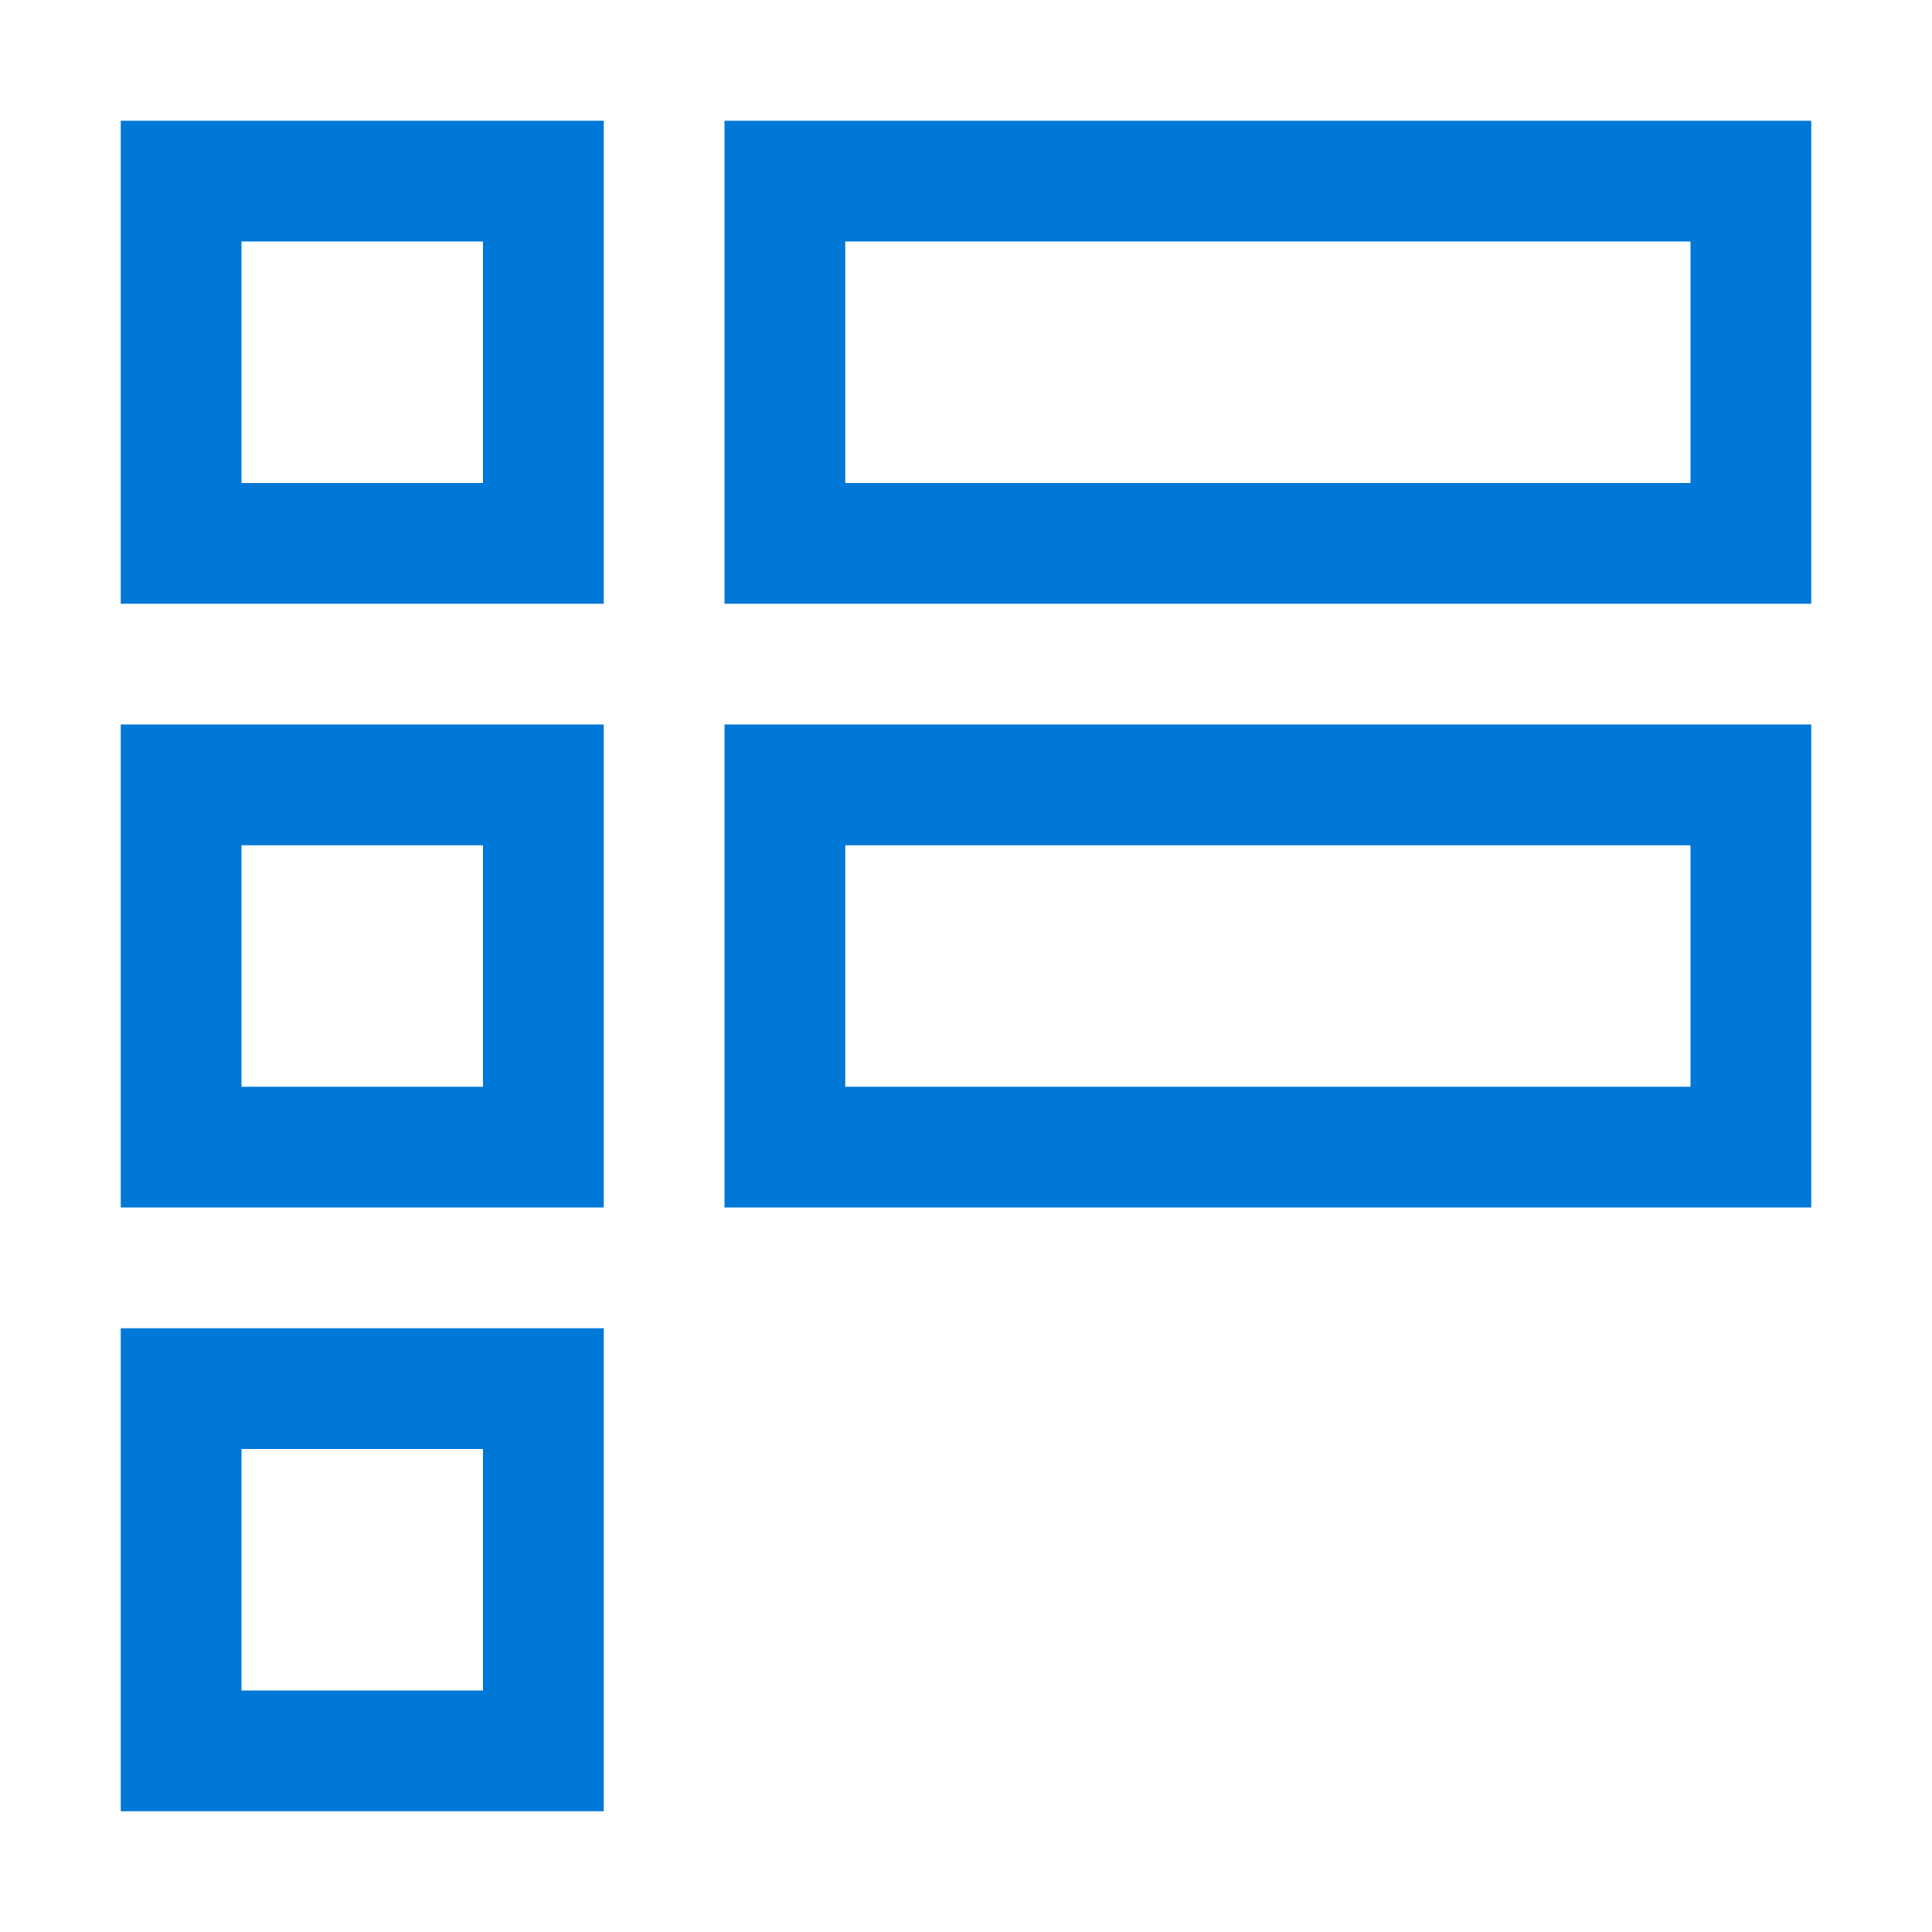
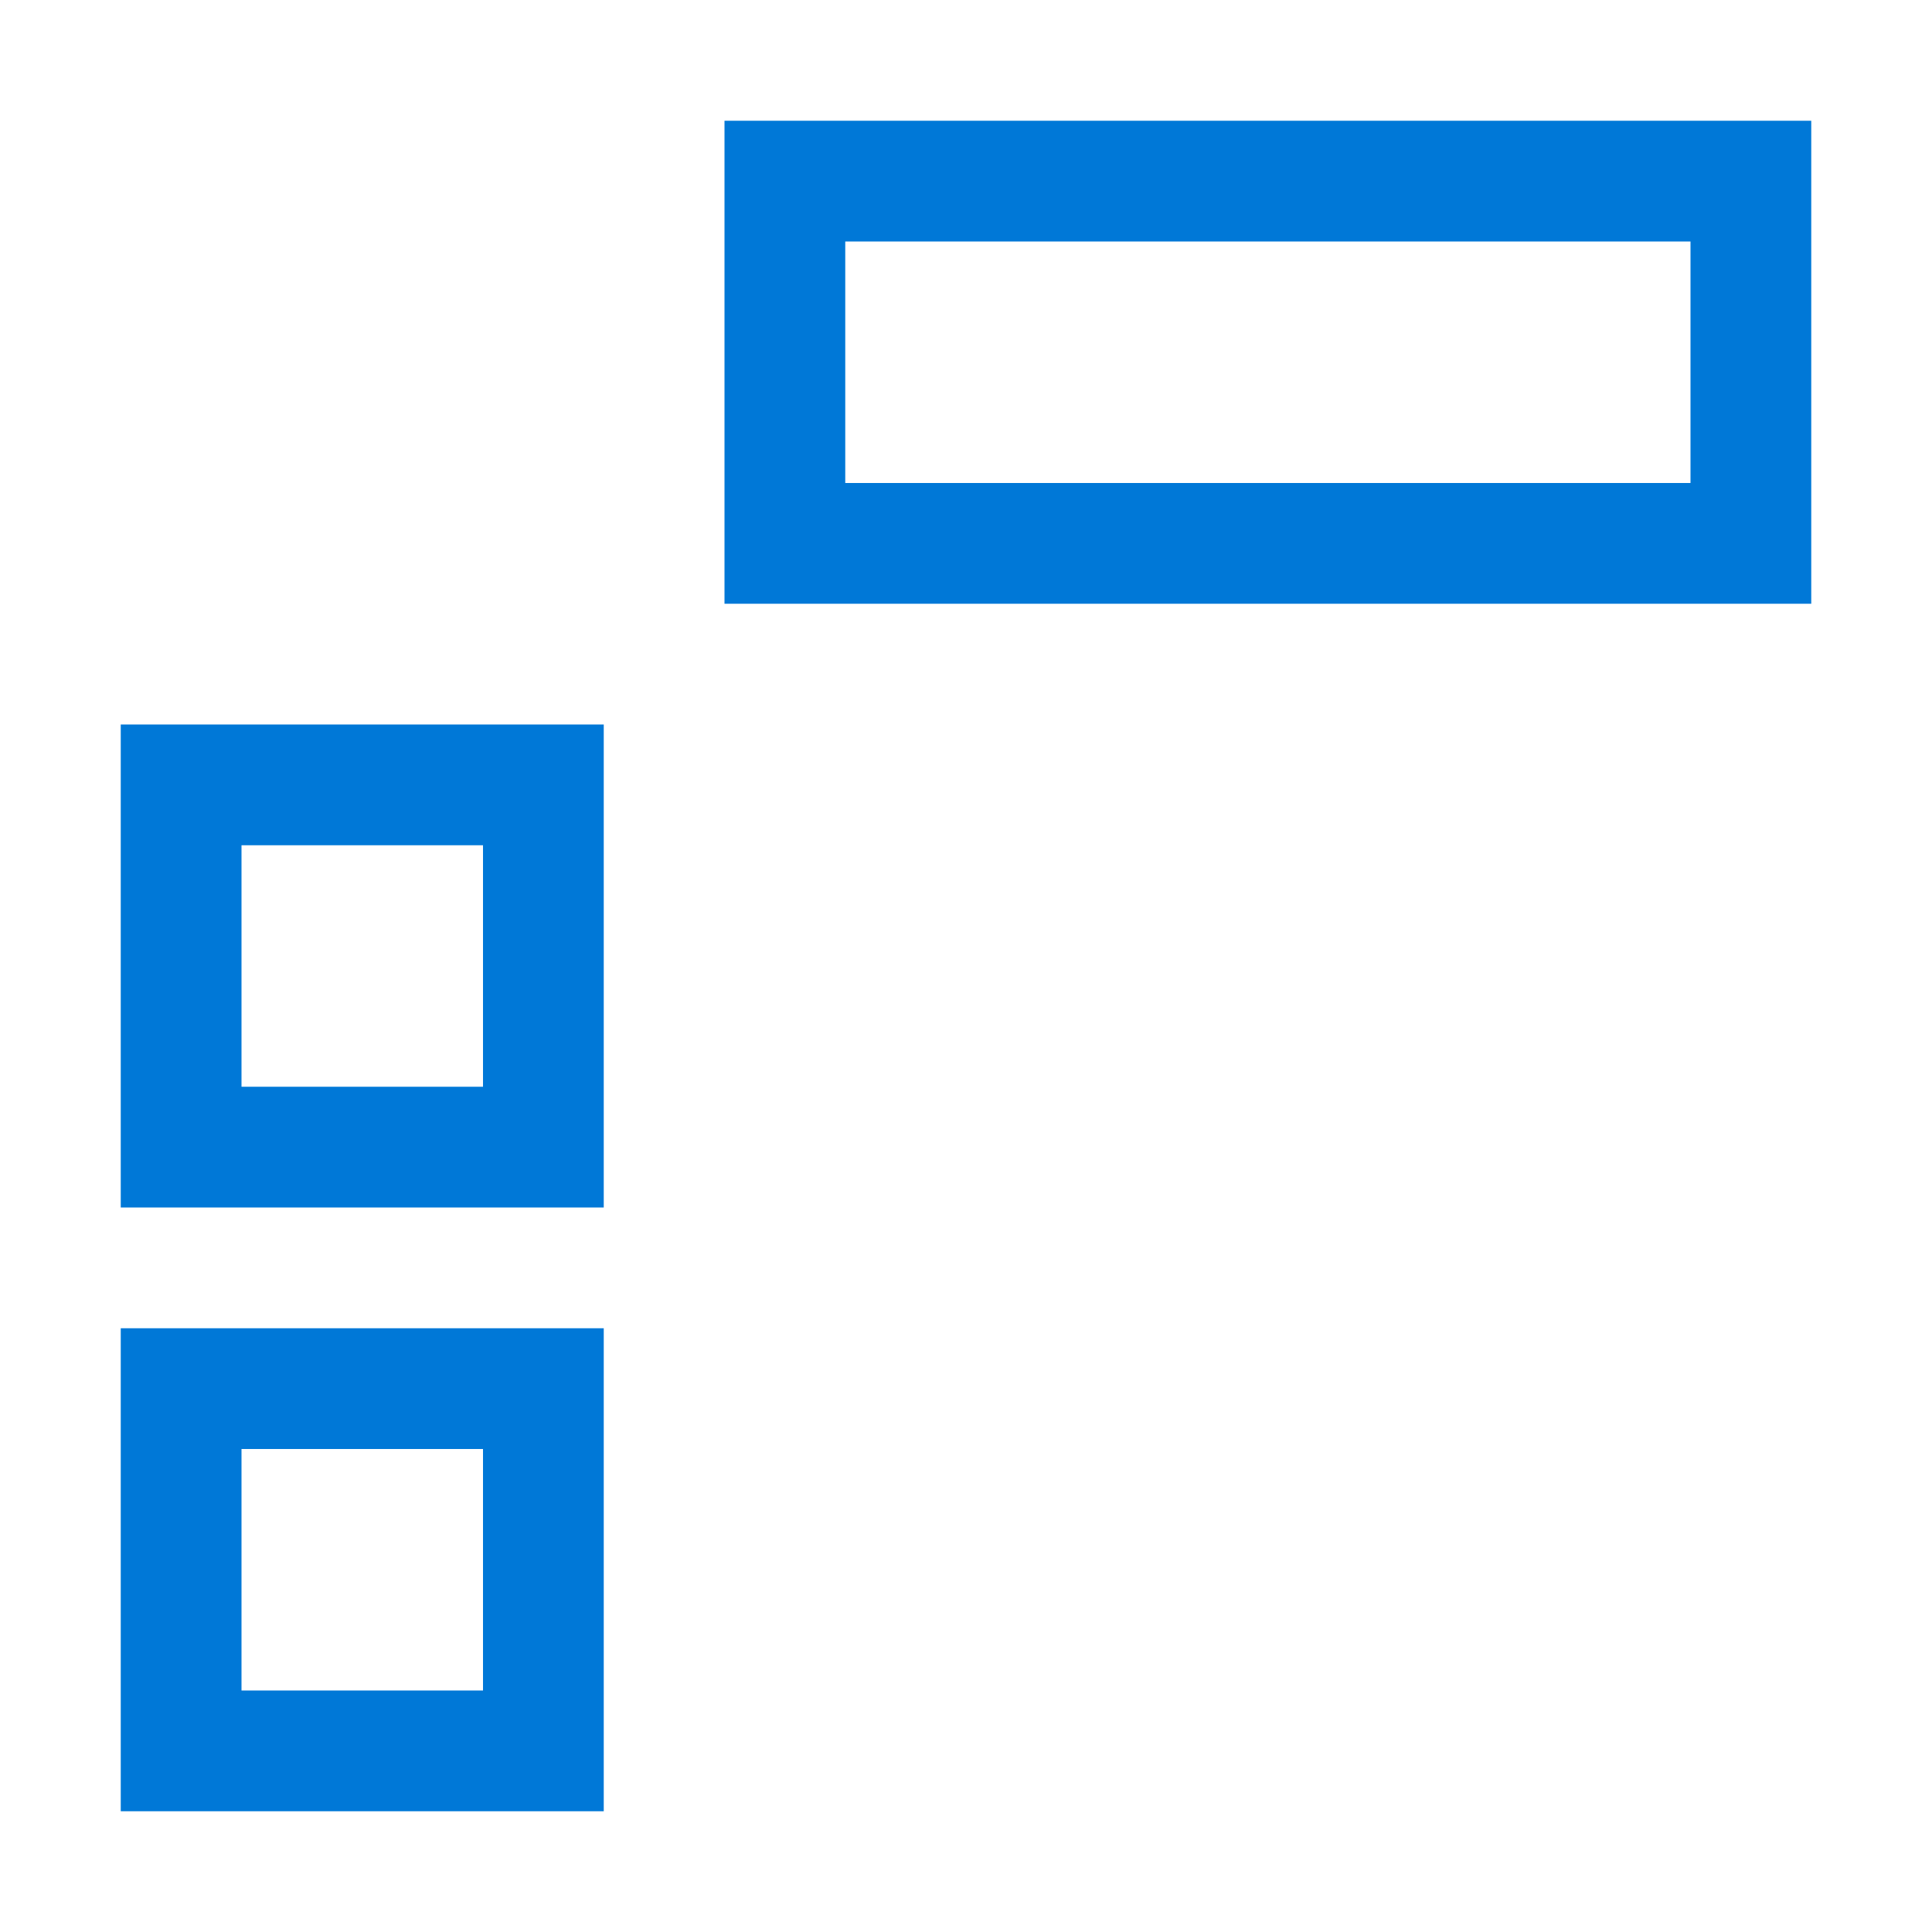
<svg xmlns="http://www.w3.org/2000/svg" id="Layer_1" data-name="Layer 1" viewBox="0 0 32 32">
  <defs>
    <style>.cls-1{fill:#0078d7;}</style>
  </defs>
  <title>NW16_32x32_CA_FormsEnvironment</title>
-   <path class="cls-1" d="M8,4V8H4V4H8m2-2H2v8h8V2h0Z" />
  <path class="cls-1" d="M28,4V8H14V4H28m2-2H12v8H30V2h0Z" />
-   <path class="cls-1" d="M8,14v4H4V14H8m2-2H2v8h8V12h0Z" />
+   <path class="cls-1" d="M8,14v4H4V14H8m2-2H2v8h8h0Z" />
  <path class="cls-1" d="M8,24v4H4V24H8m2-2H2v8h8V22h0Z" />
-   <path class="cls-1" d="M28,14v4H14V14H28m2-2H12v8H30V12h0Z" />
</svg>